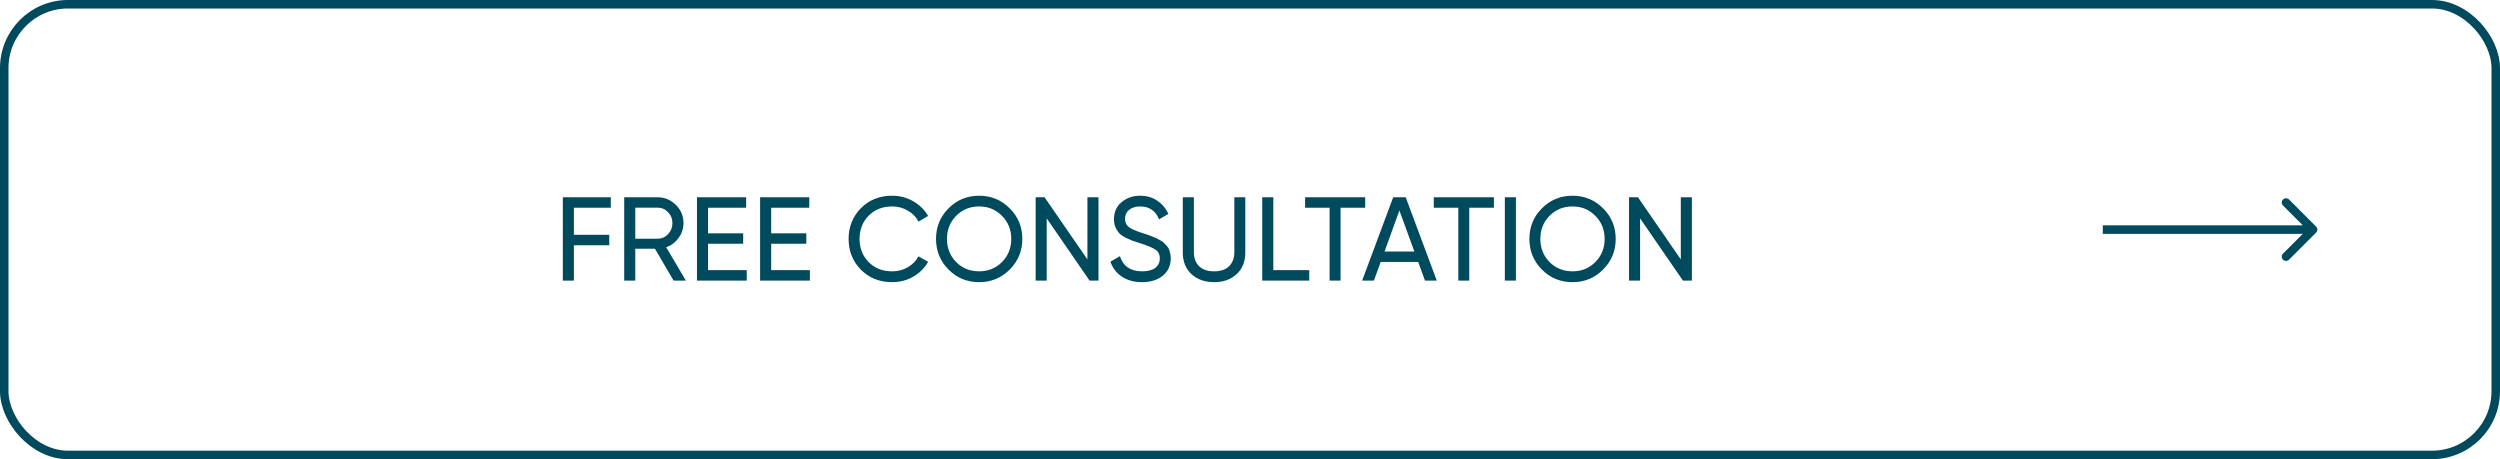
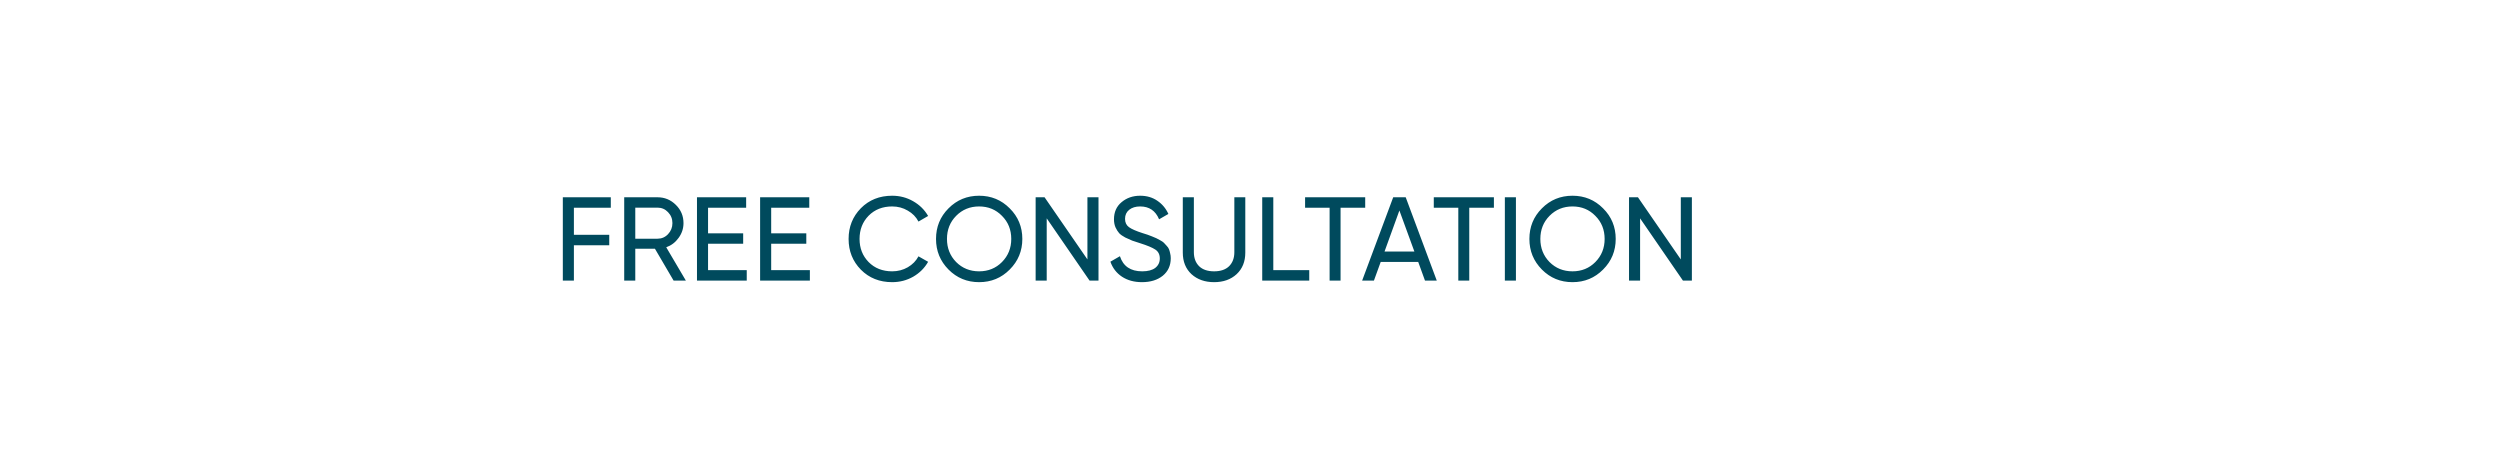
<svg xmlns="http://www.w3.org/2000/svg" width="294" height="54" viewBox="0 0 294 54" fill="none">
-   <rect x="0.5" y="0.5" width="293" height="53" rx="7.5" stroke="#004A5D" />
  <path d="M71.83 24.432H67.49V27.61H71.648V28.842H67.49V33H66.188V23.2H71.83V24.432ZM79.217 33L77.019 29.248H74.709V33H73.407V23.2H77.327C78.167 23.2 78.885 23.499 79.483 24.096C80.08 24.684 80.379 25.398 80.379 26.238C80.379 26.873 80.187 27.451 79.805 27.974C79.431 28.497 78.946 28.865 78.349 29.08L80.659 33H79.217ZM74.709 24.418V28.072H77.327C77.812 28.072 78.223 27.895 78.559 27.54C78.904 27.176 79.077 26.742 79.077 26.238C79.077 25.734 78.904 25.305 78.559 24.95C78.223 24.595 77.812 24.418 77.327 24.418H74.709ZM83.267 31.768H87.817V33H81.965V23.2H87.747V24.432H83.267V27.442H87.397V28.66H83.267V31.768ZM90.691 31.768H95.241V33H89.389V23.2H95.171V24.432H90.691V27.442H94.821V28.66H90.691V31.768ZM104.919 33.182C103.435 33.182 102.208 32.692 101.237 31.712C100.276 30.732 99.795 29.528 99.795 28.1C99.795 26.672 100.276 25.468 101.237 24.488C102.208 23.508 103.435 23.018 104.919 23.018C105.815 23.018 106.636 23.233 107.383 23.662C108.139 24.091 108.727 24.67 109.147 25.398L108.013 26.056C107.733 25.515 107.313 25.085 106.753 24.768C106.202 24.441 105.591 24.278 104.919 24.278C103.79 24.278 102.866 24.642 102.147 25.37C101.438 26.098 101.083 27.008 101.083 28.1C101.083 29.183 101.438 30.088 102.147 30.816C102.866 31.544 103.79 31.908 104.919 31.908C105.591 31.908 106.202 31.749 106.753 31.432C107.313 31.105 107.733 30.676 108.013 30.144L109.147 30.788C108.736 31.516 108.153 32.099 107.397 32.538C106.641 32.967 105.815 33.182 104.919 33.182ZM118.742 31.698C117.762 32.687 116.563 33.182 115.144 33.182C113.725 33.182 112.526 32.687 111.546 31.698C110.566 30.709 110.076 29.509 110.076 28.1C110.076 26.681 110.566 25.482 111.546 24.502C112.526 23.513 113.725 23.018 115.144 23.018C116.563 23.018 117.762 23.513 118.742 24.502C119.731 25.482 120.226 26.681 120.226 28.1C120.226 29.509 119.731 30.709 118.742 31.698ZM112.442 30.816C113.17 31.544 114.071 31.908 115.144 31.908C116.217 31.908 117.113 31.544 117.832 30.816C118.56 30.079 118.924 29.173 118.924 28.1C118.924 27.017 118.56 26.112 117.832 25.384C117.113 24.647 116.217 24.278 115.144 24.278C114.071 24.278 113.17 24.647 112.442 25.384C111.723 26.112 111.364 27.017 111.364 28.1C111.364 29.173 111.723 30.079 112.442 30.816ZM127.881 23.2H129.183V33H128.133L123.093 25.678V33H121.791V23.2H122.841L127.881 30.508V23.2ZM134.293 33.182C133.379 33.182 132.595 32.967 131.941 32.538C131.297 32.109 130.845 31.521 130.583 30.774L131.703 30.13C132.086 31.315 132.959 31.908 134.321 31.908C134.993 31.908 135.507 31.773 135.861 31.502C136.216 31.222 136.393 30.853 136.393 30.396C136.393 29.929 136.216 29.579 135.861 29.346C135.507 29.113 134.914 28.865 134.083 28.604C133.673 28.473 133.36 28.371 133.145 28.296C132.931 28.212 132.66 28.091 132.333 27.932C132.016 27.764 131.778 27.596 131.619 27.428C131.461 27.251 131.316 27.022 131.185 26.742C131.064 26.462 131.003 26.145 131.003 25.79C131.003 24.941 131.302 24.269 131.899 23.774C132.497 23.27 133.225 23.018 134.083 23.018C134.858 23.018 135.53 23.214 136.099 23.606C136.678 23.998 137.112 24.516 137.401 25.16L136.309 25.79C135.889 24.782 135.147 24.278 134.083 24.278C133.551 24.278 133.122 24.409 132.795 24.67C132.469 24.931 132.305 25.286 132.305 25.734C132.305 26.163 132.459 26.49 132.767 26.714C133.075 26.938 133.607 27.171 134.363 27.414C134.634 27.498 134.825 27.559 134.937 27.596C135.049 27.633 135.222 27.699 135.455 27.792C135.698 27.885 135.875 27.96 135.987 28.016C136.099 28.072 136.249 28.151 136.435 28.254C136.631 28.357 136.776 28.455 136.869 28.548C136.963 28.641 137.07 28.758 137.191 28.898C137.322 29.029 137.415 29.164 137.471 29.304C137.527 29.444 137.574 29.607 137.611 29.794C137.658 29.971 137.681 30.163 137.681 30.368C137.681 31.227 137.369 31.913 136.743 32.426C136.118 32.93 135.301 33.182 134.293 33.182ZM145.425 32.244C144.744 32.869 143.862 33.182 142.779 33.182C141.696 33.182 140.81 32.869 140.119 32.244C139.438 31.609 139.097 30.765 139.097 29.71V23.2H140.399V29.654C140.399 30.345 140.604 30.895 141.015 31.306C141.426 31.707 142.014 31.908 142.779 31.908C143.544 31.908 144.132 31.707 144.543 31.306C144.954 30.895 145.159 30.345 145.159 29.654V23.2H146.447V29.71C146.447 30.765 146.106 31.609 145.425 32.244ZM149.74 31.768H153.968V33H148.438V23.2H149.74V31.768ZM160.548 23.2V24.432H157.65V33H156.362V24.432H153.478V23.2H160.548ZM167.579 33L166.781 30.802H162.371L161.573 33H160.187L163.841 23.2H165.311L168.965 33H167.579ZM162.819 29.584H166.333L164.569 24.754L162.819 29.584ZM175.683 23.2V24.432H172.785V33H171.497V24.432H168.613V23.2H175.683ZM176.971 23.2H178.273V33H176.971V23.2ZM188.523 31.698C187.543 32.687 186.344 33.182 184.925 33.182C183.507 33.182 182.307 32.687 181.327 31.698C180.347 30.709 179.857 29.509 179.857 28.1C179.857 26.681 180.347 25.482 181.327 24.502C182.307 23.513 183.507 23.018 184.925 23.018C186.344 23.018 187.543 23.513 188.523 24.502C189.513 25.482 190.007 26.681 190.007 28.1C190.007 29.509 189.513 30.709 188.523 31.698ZM182.223 30.816C182.951 31.544 183.852 31.908 184.925 31.908C185.999 31.908 186.895 31.544 187.613 30.816C188.341 30.079 188.705 29.173 188.705 28.1C188.705 27.017 188.341 26.112 187.613 25.384C186.895 24.647 185.999 24.278 184.925 24.278C183.852 24.278 182.951 24.647 182.223 25.384C181.505 26.112 181.145 27.017 181.145 28.1C181.145 29.173 181.505 30.079 182.223 30.816ZM197.663 23.2H198.965V33H197.915L192.875 25.678V33H191.573V23.2H192.623L197.663 30.508V23.2Z" fill="#004A5D" />
-   <path d="M272.372 27.354C272.567 27.158 272.567 26.842 272.372 26.646L269.19 23.465C268.994 23.269 268.678 23.269 268.482 23.465C268.287 23.66 268.287 23.976 268.482 24.172L271.311 27L268.482 29.828C268.287 30.024 268.287 30.34 268.482 30.535C268.678 30.731 268.994 30.731 269.19 30.535L272.372 27.354ZM247.289 27.5L272.018 27.5L272.018 26.5L247.289 26.5L247.289 27.5Z" fill="#004A5D" />
</svg>